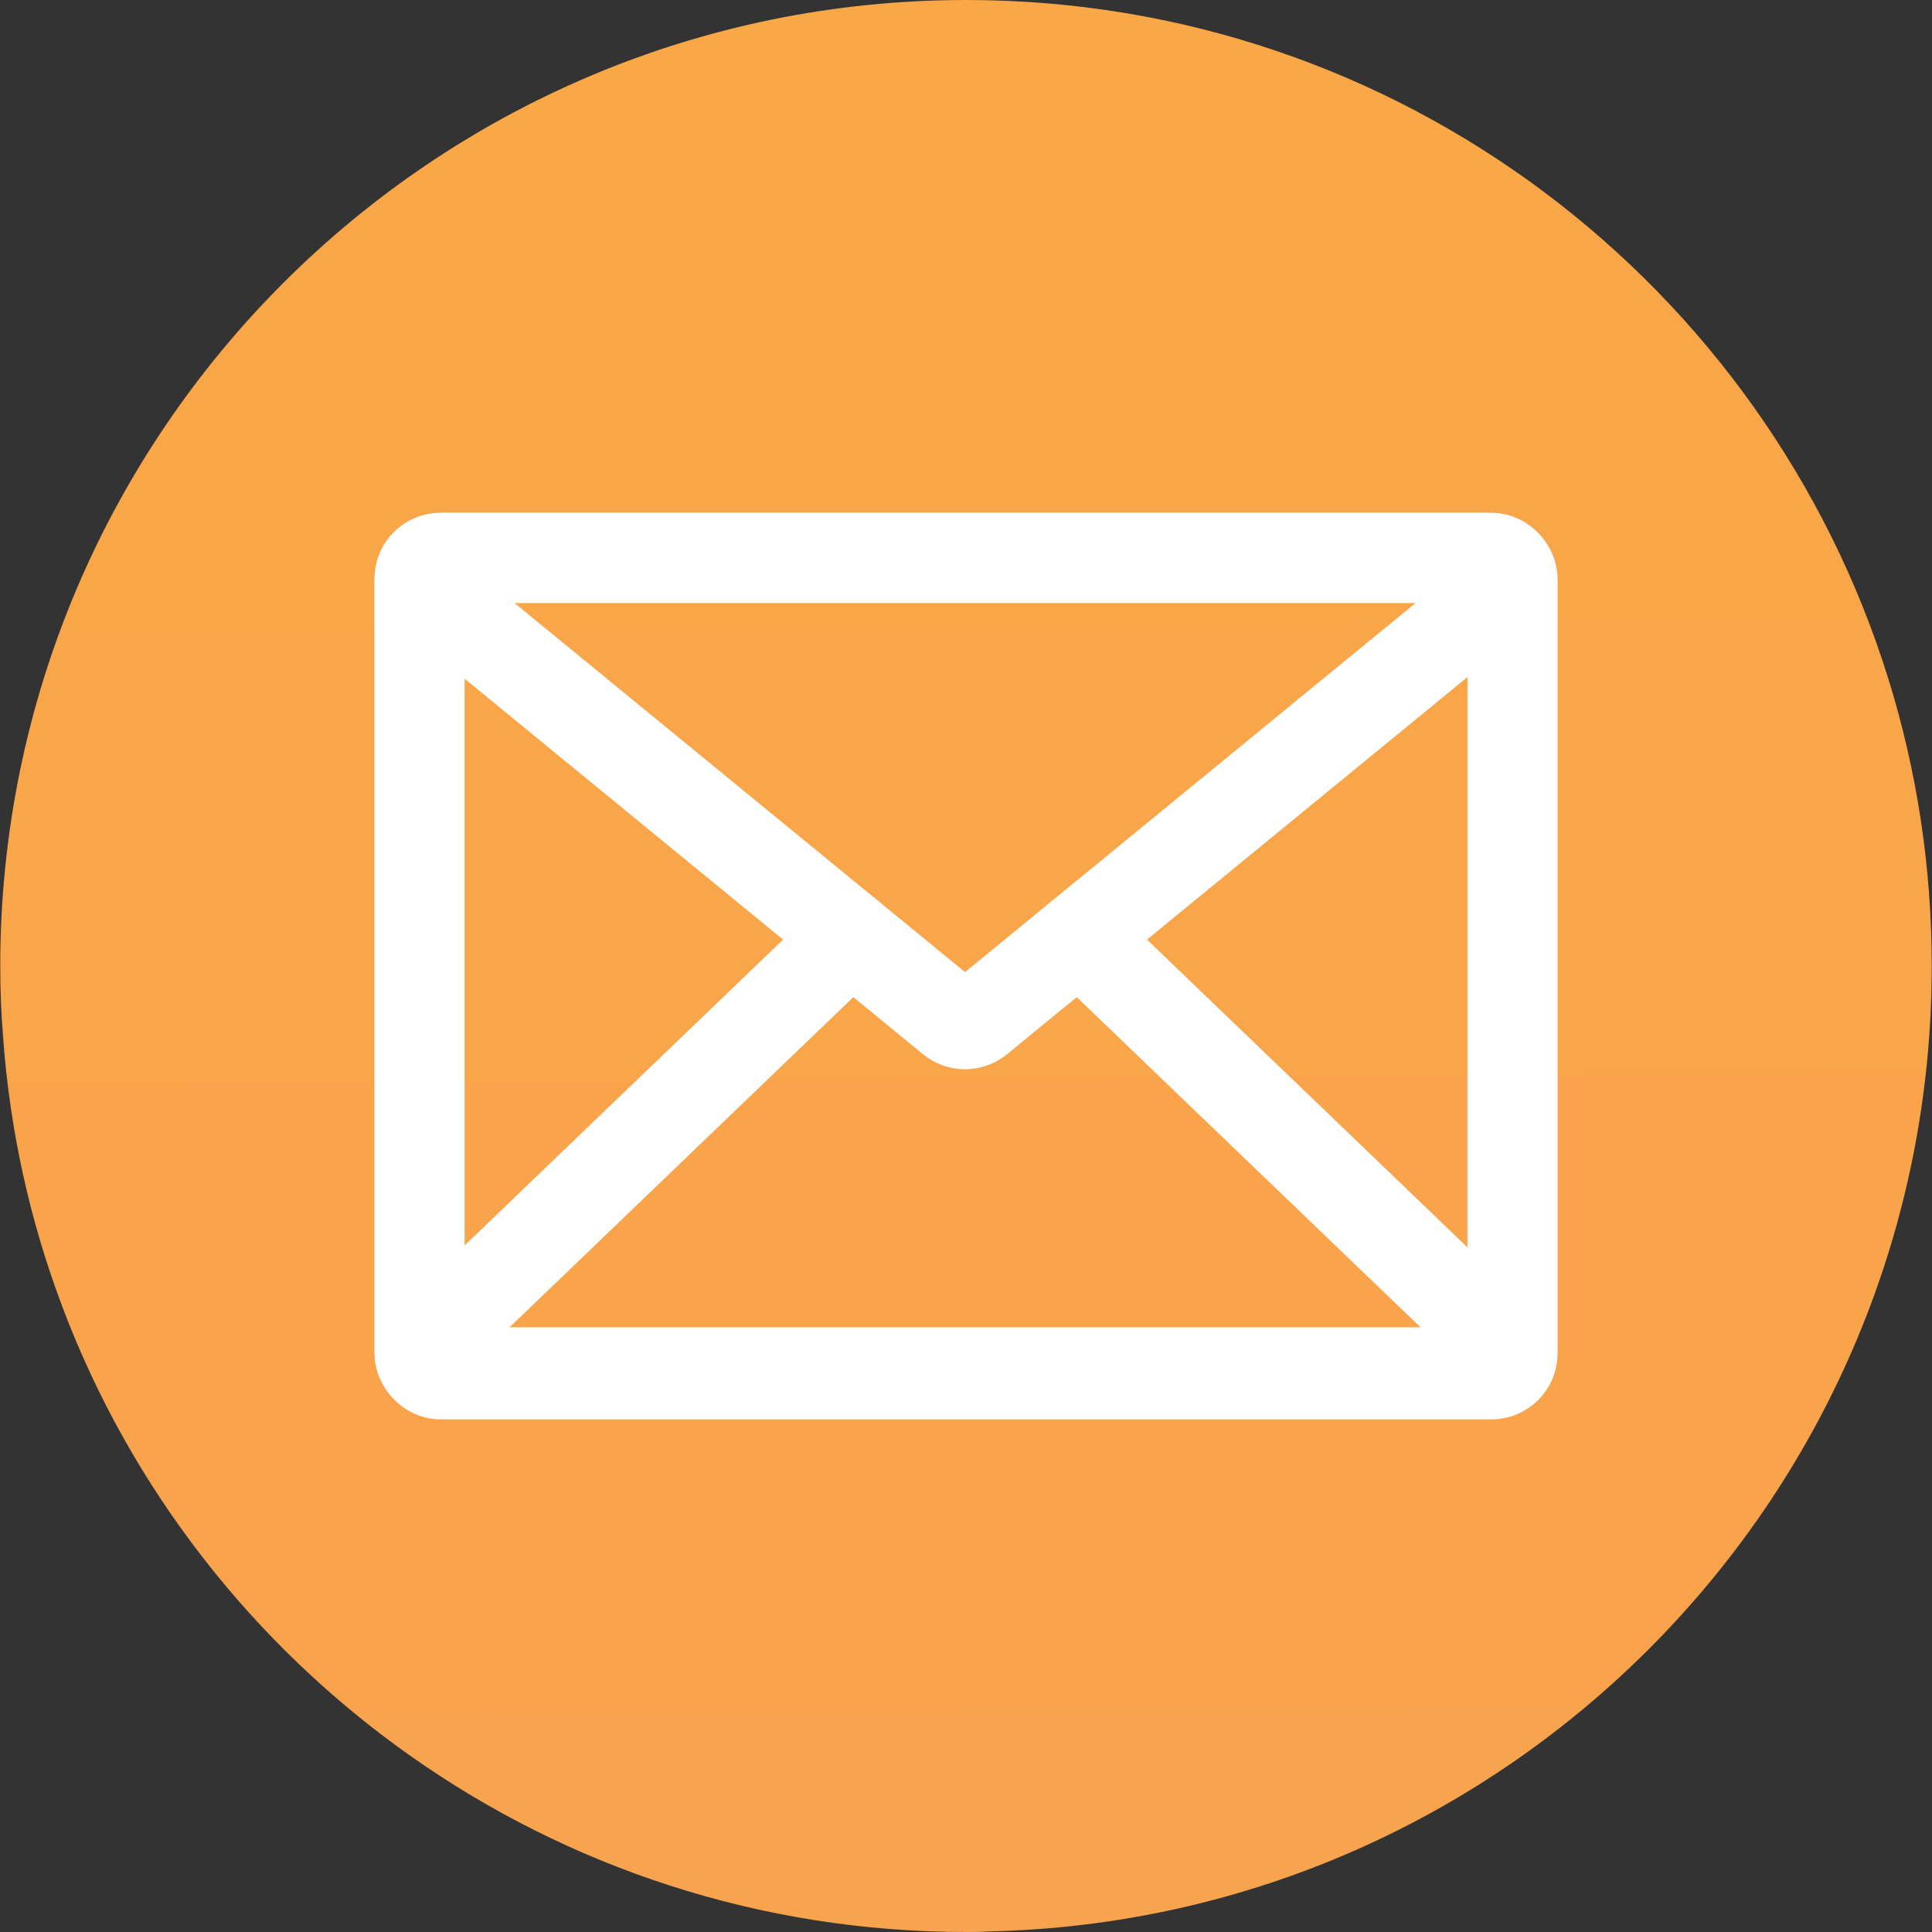
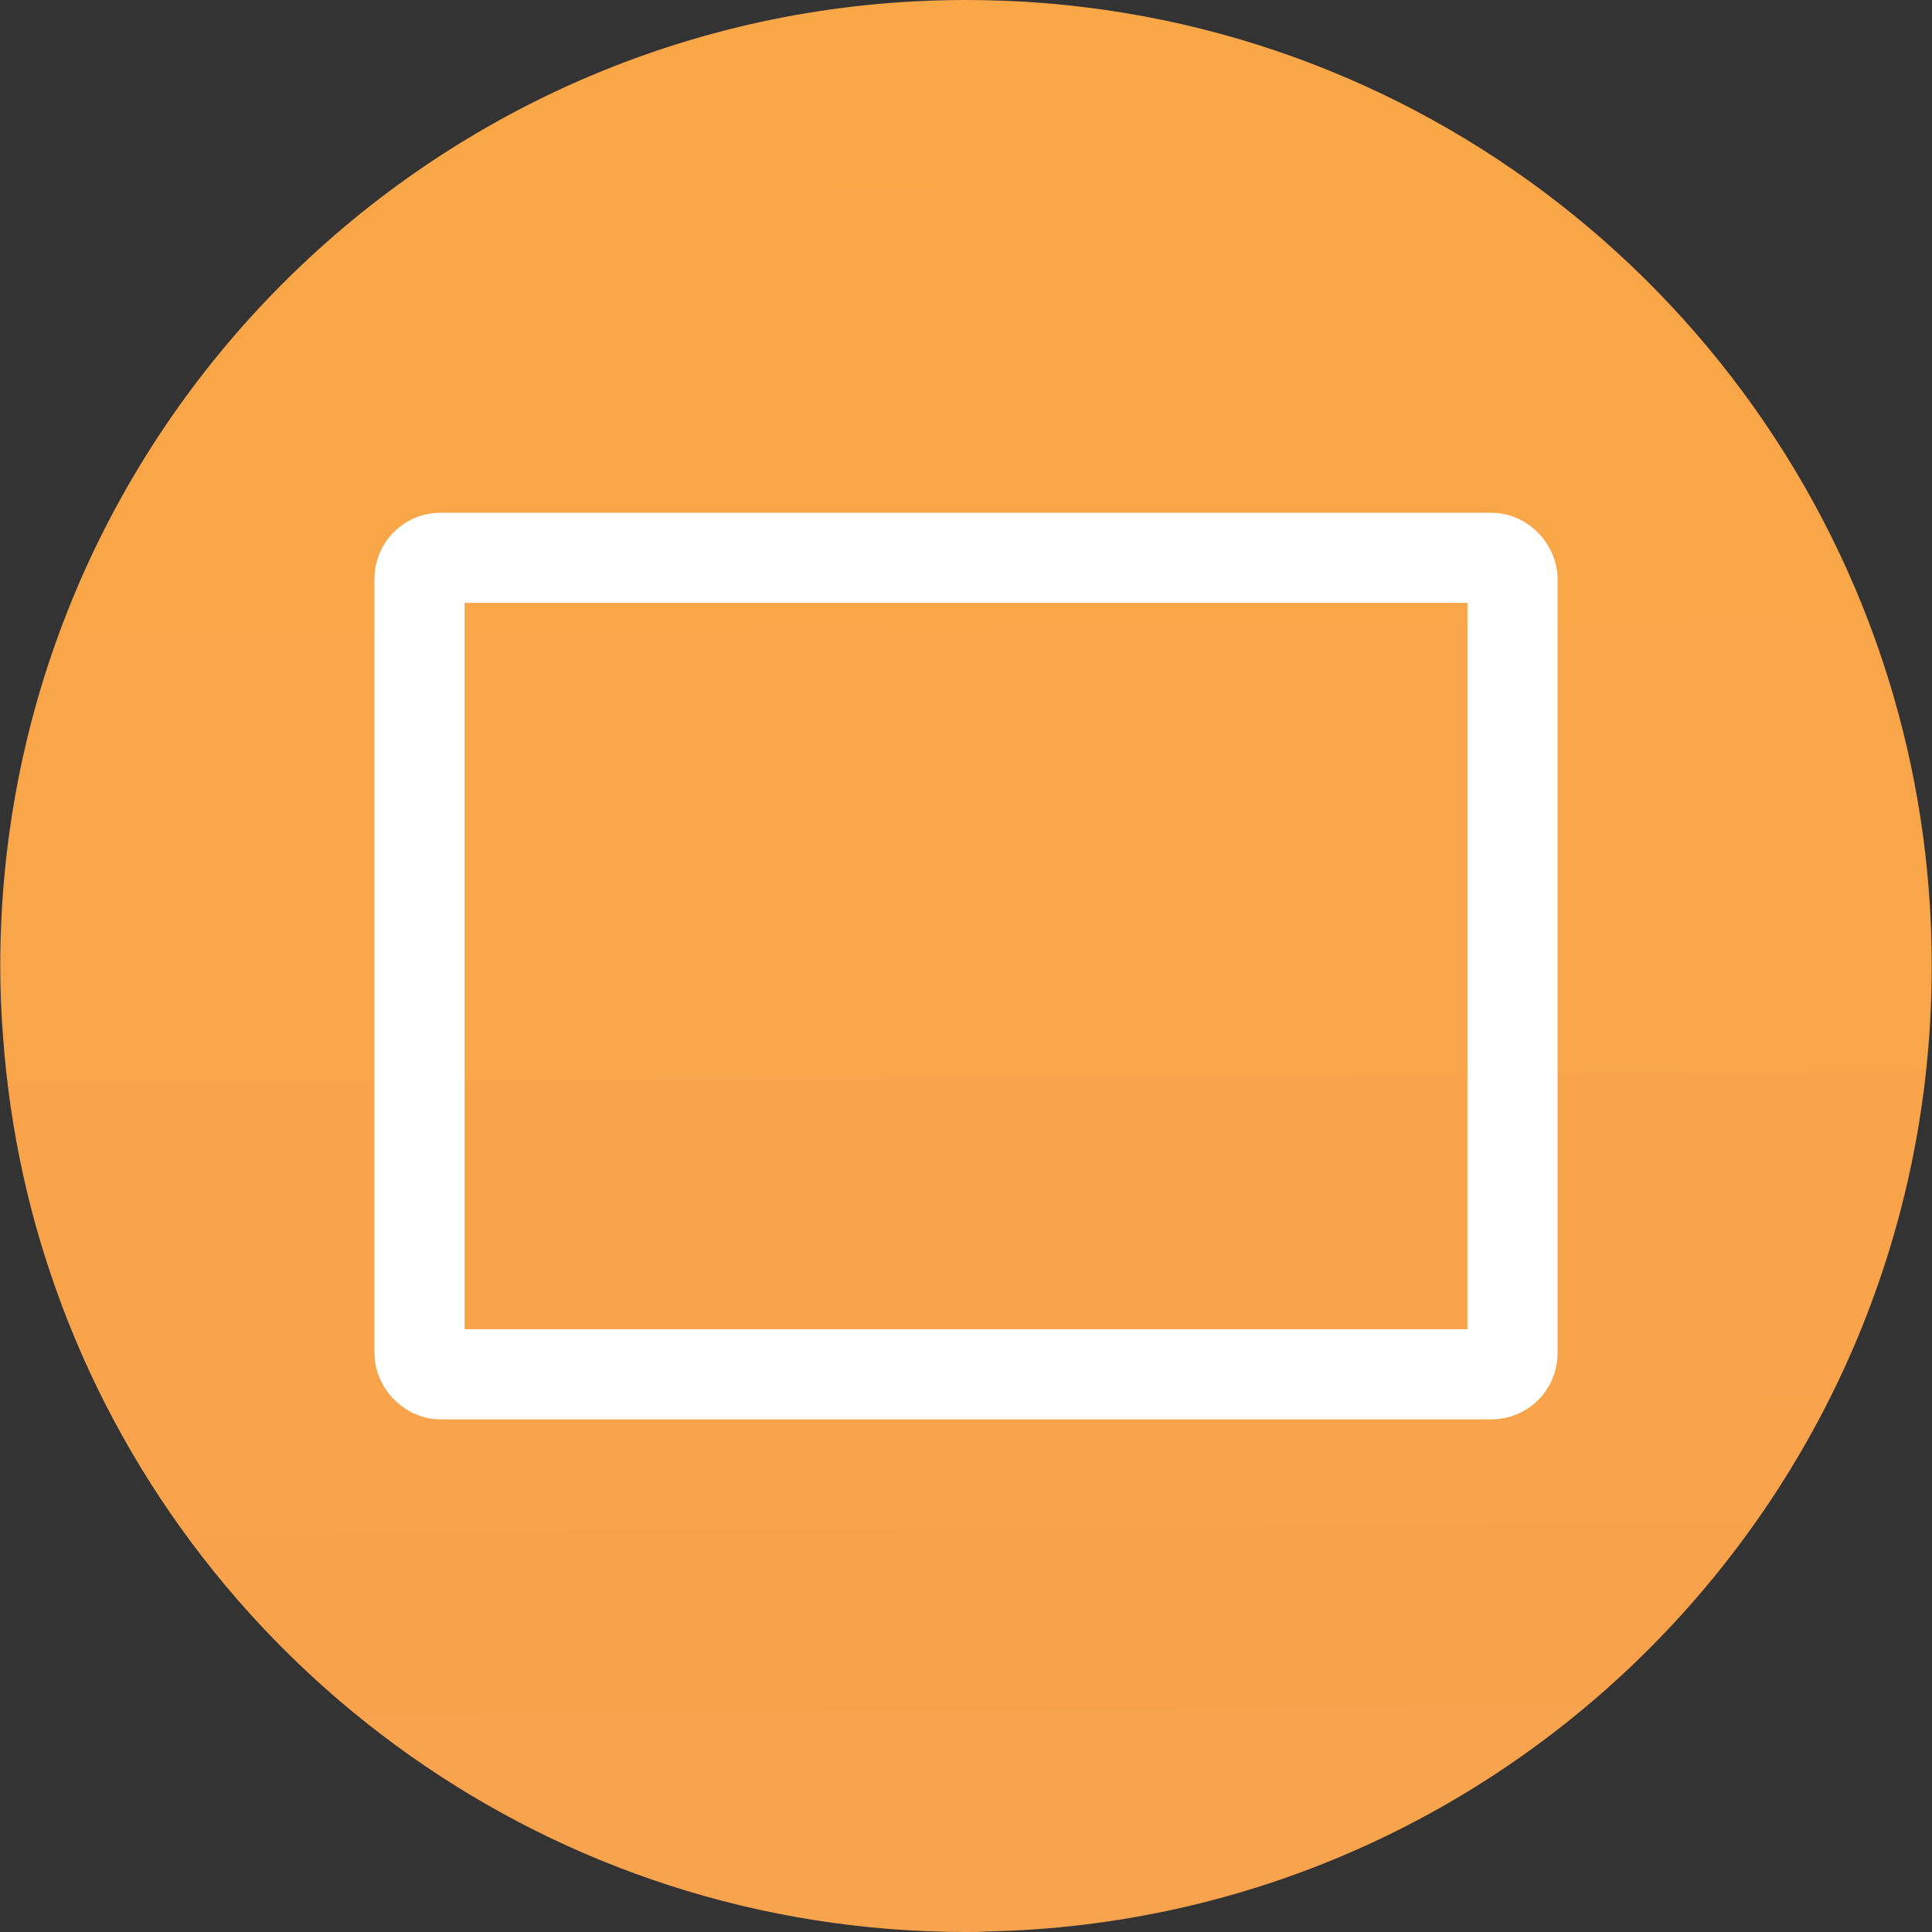
<svg xmlns="http://www.w3.org/2000/svg" id="Layer_1" viewBox="0 0 150 150">
  <rect x="0" y="0" width="150" height="150" fill="#333333" stroke="none" />
  <defs>
    <style>.cls-1{fill:none;stroke:#fff;stroke-linecap:round;stroke-linejoin:round;stroke-width:7px;}.cls-2{fill:url(#linear-gradient);}</style>
    <linearGradient id="linear-gradient" x1="71.21" y1="-493.64" x2="77.04" y2="380.99" gradientUnits="userSpaceOnUse">
      <stop offset="0" stop-color="#fcb532" />
      <stop offset="1" stop-color="#f79c57" />
    </linearGradient>
  </defs>
  <path class="cls-2" d="M4.8,101.35c10.66,28.4,38.1,48.65,70.22,48.65.52,0,1.07,0,1.59-.04,40.67-.81,73.37-34.1,73.37-74.96,0-7.77-1.18-15.26-3.37-22.3C137.12,22.17,108.66,0,75.02,0,33.61,0,.02,33.59.02,74.99c0,1.85.07,3.69.22,5.54.53,7.27,2.09,14.26,4.56,20.81Z" />
  <rect class="cls-1" x="32.57" y="43.31" width="84.86" height="63.39" rx="1.63" ry="1.63" />
-   <path class="cls-1" d="M83.78,72.74l32.28,31c1.06,1.01.34,2.81-1.13,2.81H34.92c-1.47,0-2.19-1.8-1.13-2.81l32.28-31" />
-   <path class="cls-1" d="M73.89,79.15l-40.21-32.94c-1.19-.97-.5-2.9,1.04-2.9h80.41c1.53,0,2.22,1.92,1.04,2.9l-40.21,32.94c-.6.49-1.47.49-2.07,0Z" />
</svg>